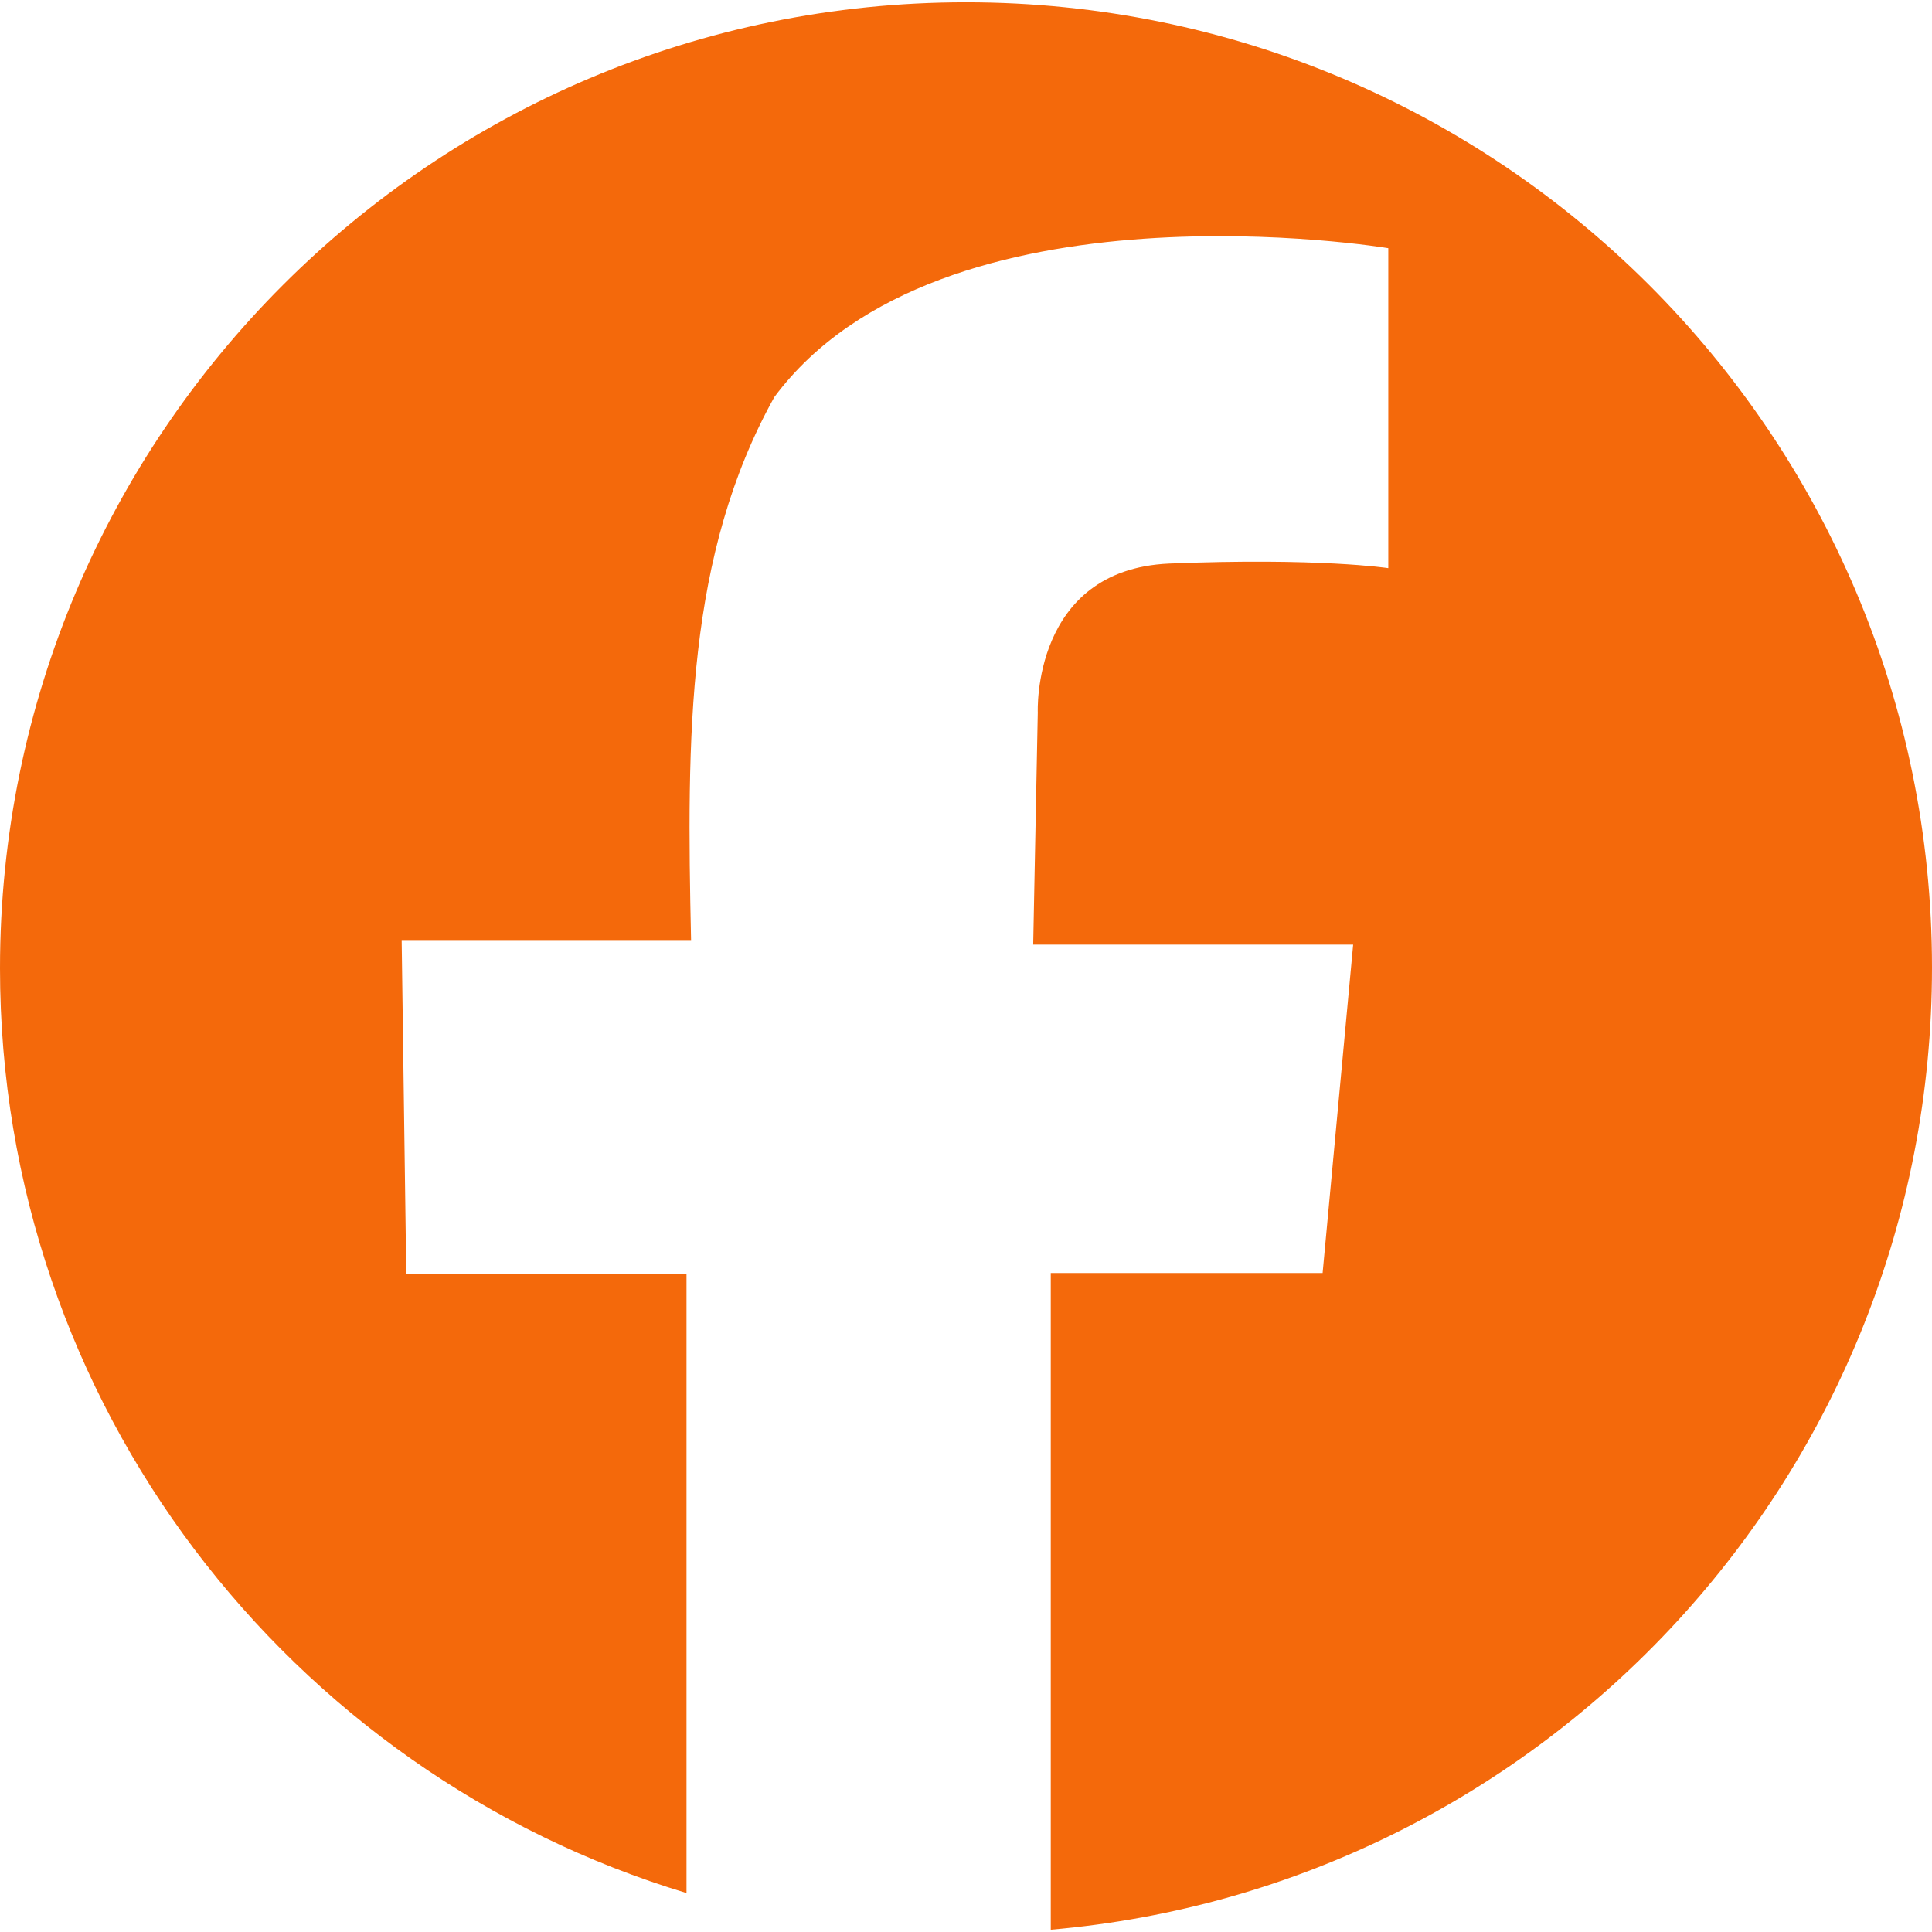
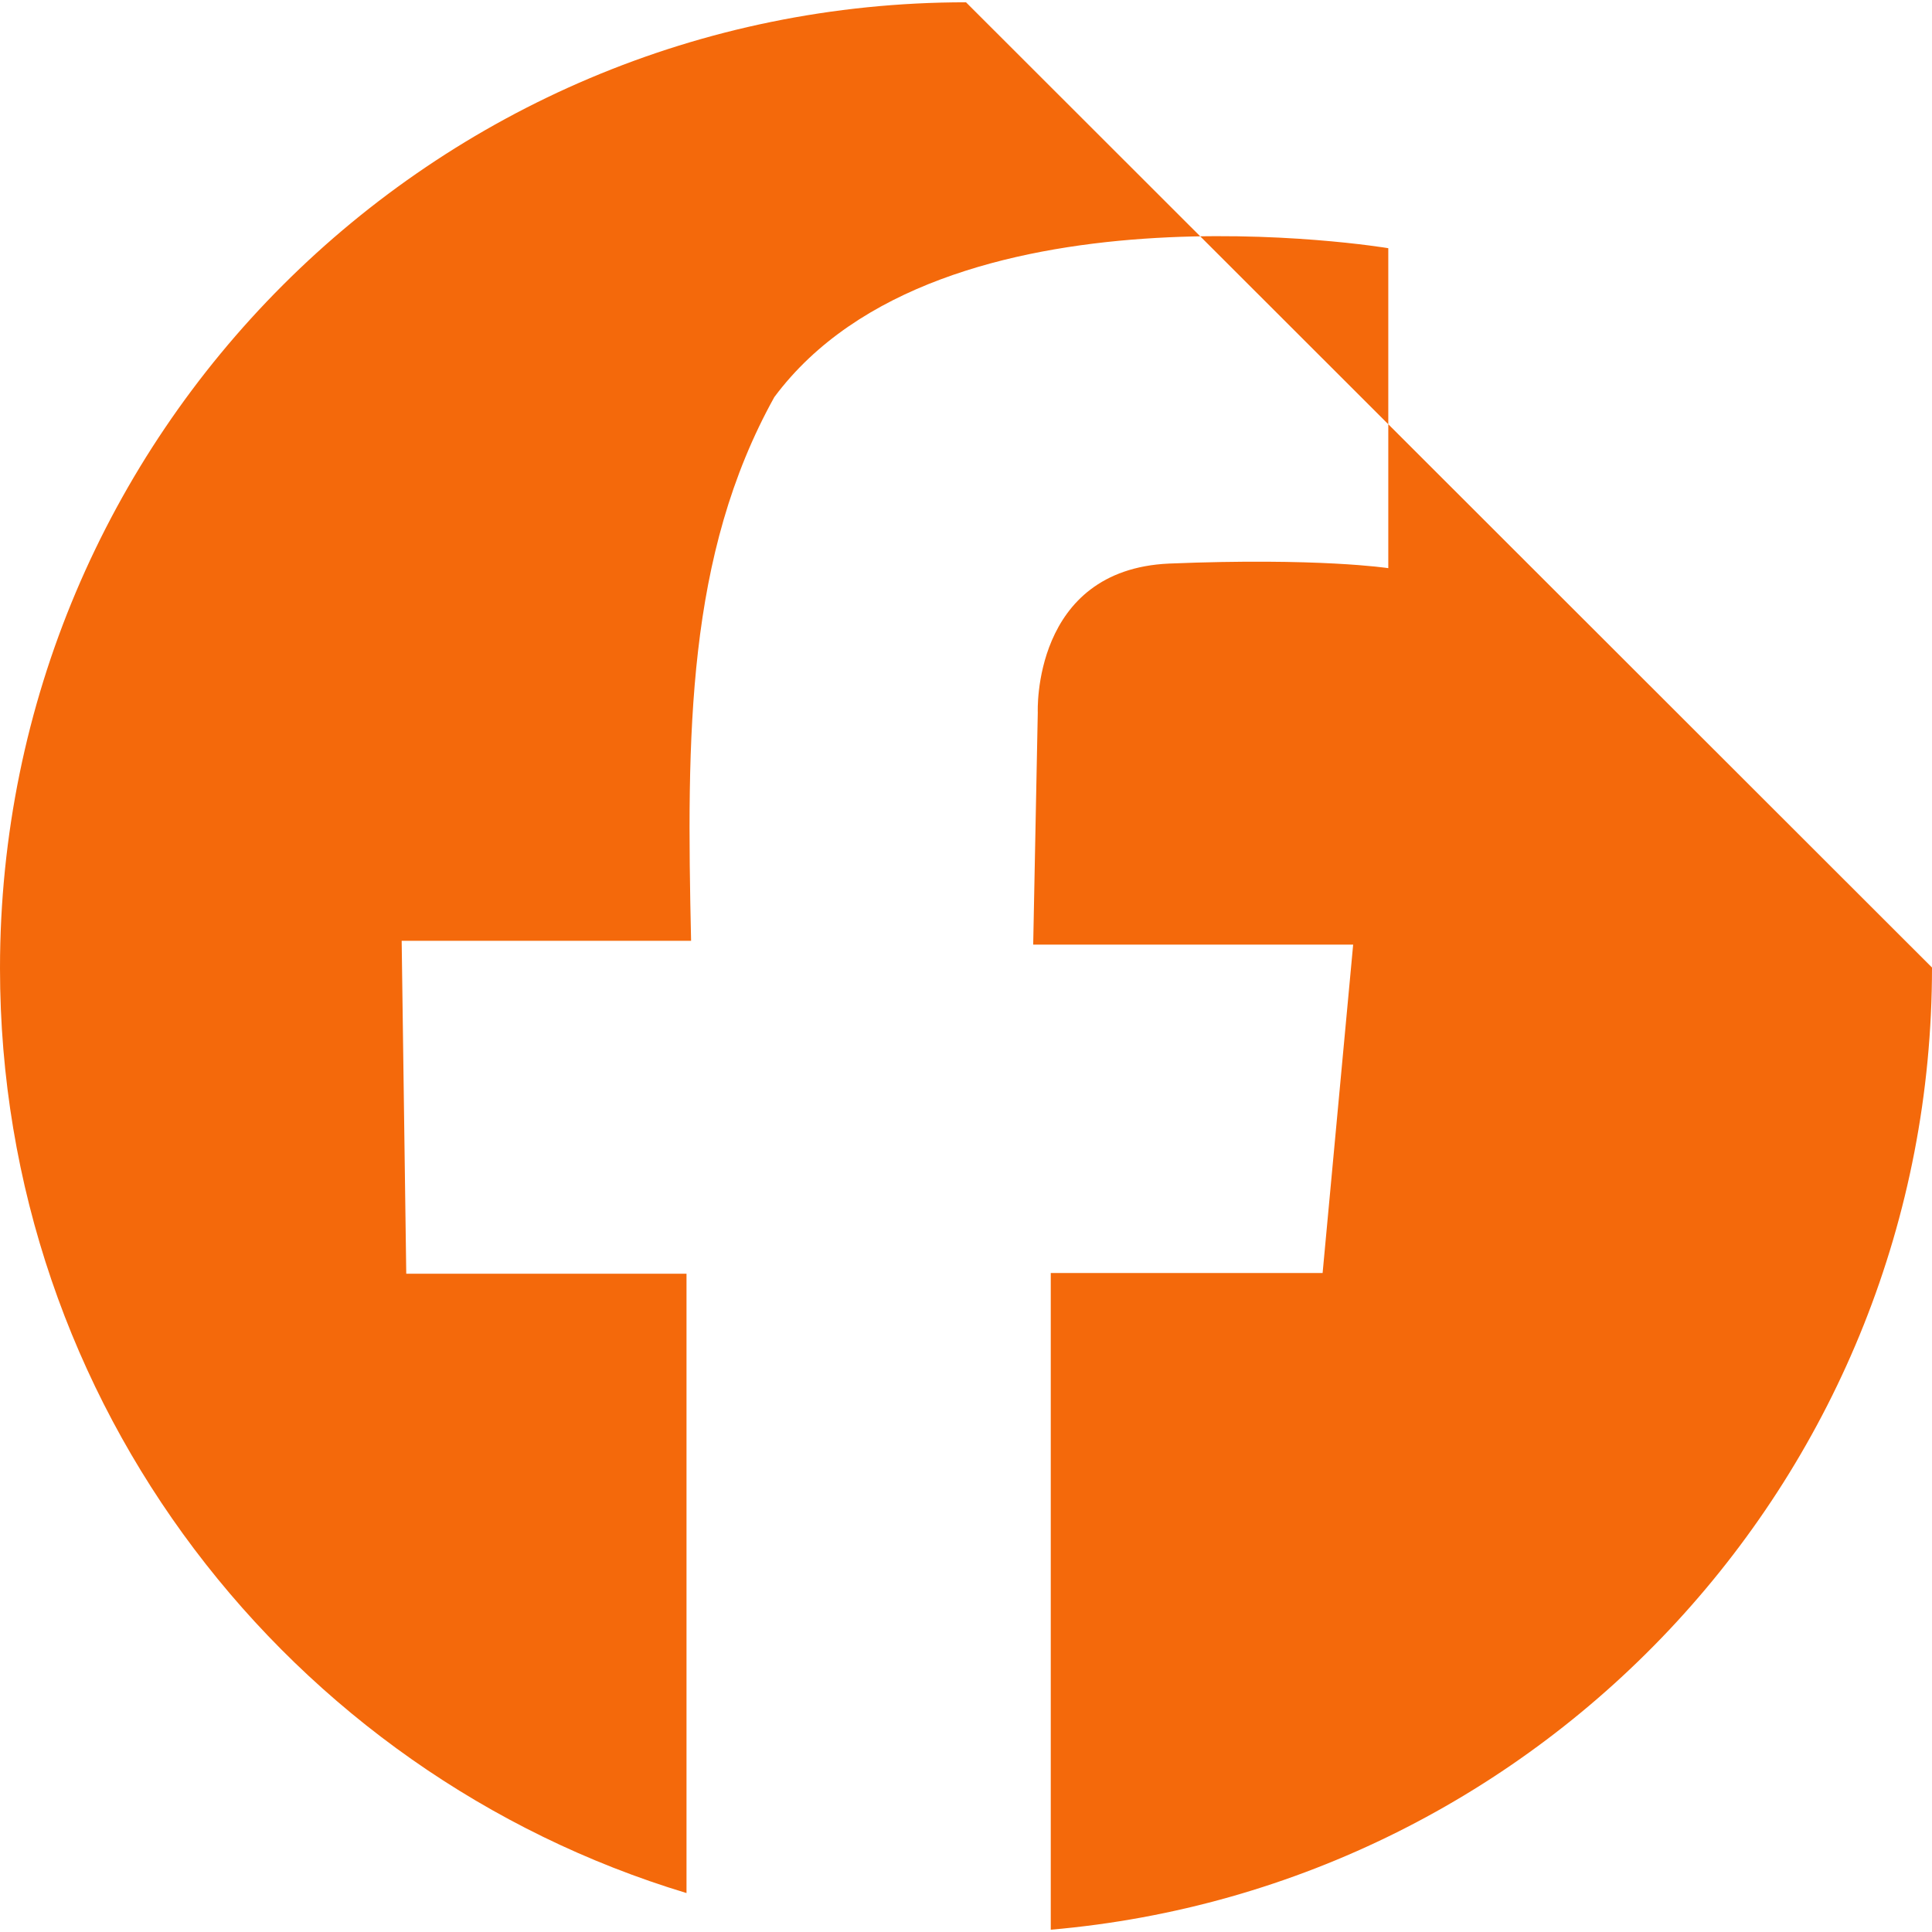
<svg xmlns="http://www.w3.org/2000/svg" version="1.1" id="Layer_1" x="0px" y="0px" viewBox="0 0 25.3 25.3" style="enable-background:new 0 0 25.3 25.3;" xml:space="preserve">
  <style type="text/css">
	.st0{fill:#F4690B;}
</style>
-   <path class="st0" d="M12.65,0.03C5.66,0.03,0,5.69,0,12.68c0,5.71,3.79,10.54,8.99,12.11v-8.11H5.32l-0.06-4.36c0,0,1.95,0,3.79,0  c-0.06-2.7-0.06-5.05,1.09-7.12c2.18-2.93,8.04-1.95,8.04-1.95v4.19c0,0-0.91-0.14-2.87-0.06c-1.8,0.08-1.72,1.95-1.72,1.95  l-0.06,3.04h4.19l-0.4,4.3h-3.56v8.6c6.47-0.56,11.54-5.99,11.54-12.6C25.3,5.69,19.64,0.03,12.65,0.03z" />
+   <path class="st0" d="M12.65,0.03C5.66,0.03,0,5.69,0,12.68c0,5.71,3.79,10.54,8.99,12.11v-8.11H5.32l-0.06-4.36c0,0,1.95,0,3.79,0  c-0.06-2.7-0.06-5.05,1.09-7.12c2.18-2.93,8.04-1.95,8.04-1.95v4.19c0,0-0.91-0.14-2.87-0.06c-1.8,0.08-1.72,1.95-1.72,1.95  l-0.06,3.04h4.19l-0.4,4.3h-3.56v8.6c6.47-0.56,11.54-5.99,11.54-12.6z" />
</svg>